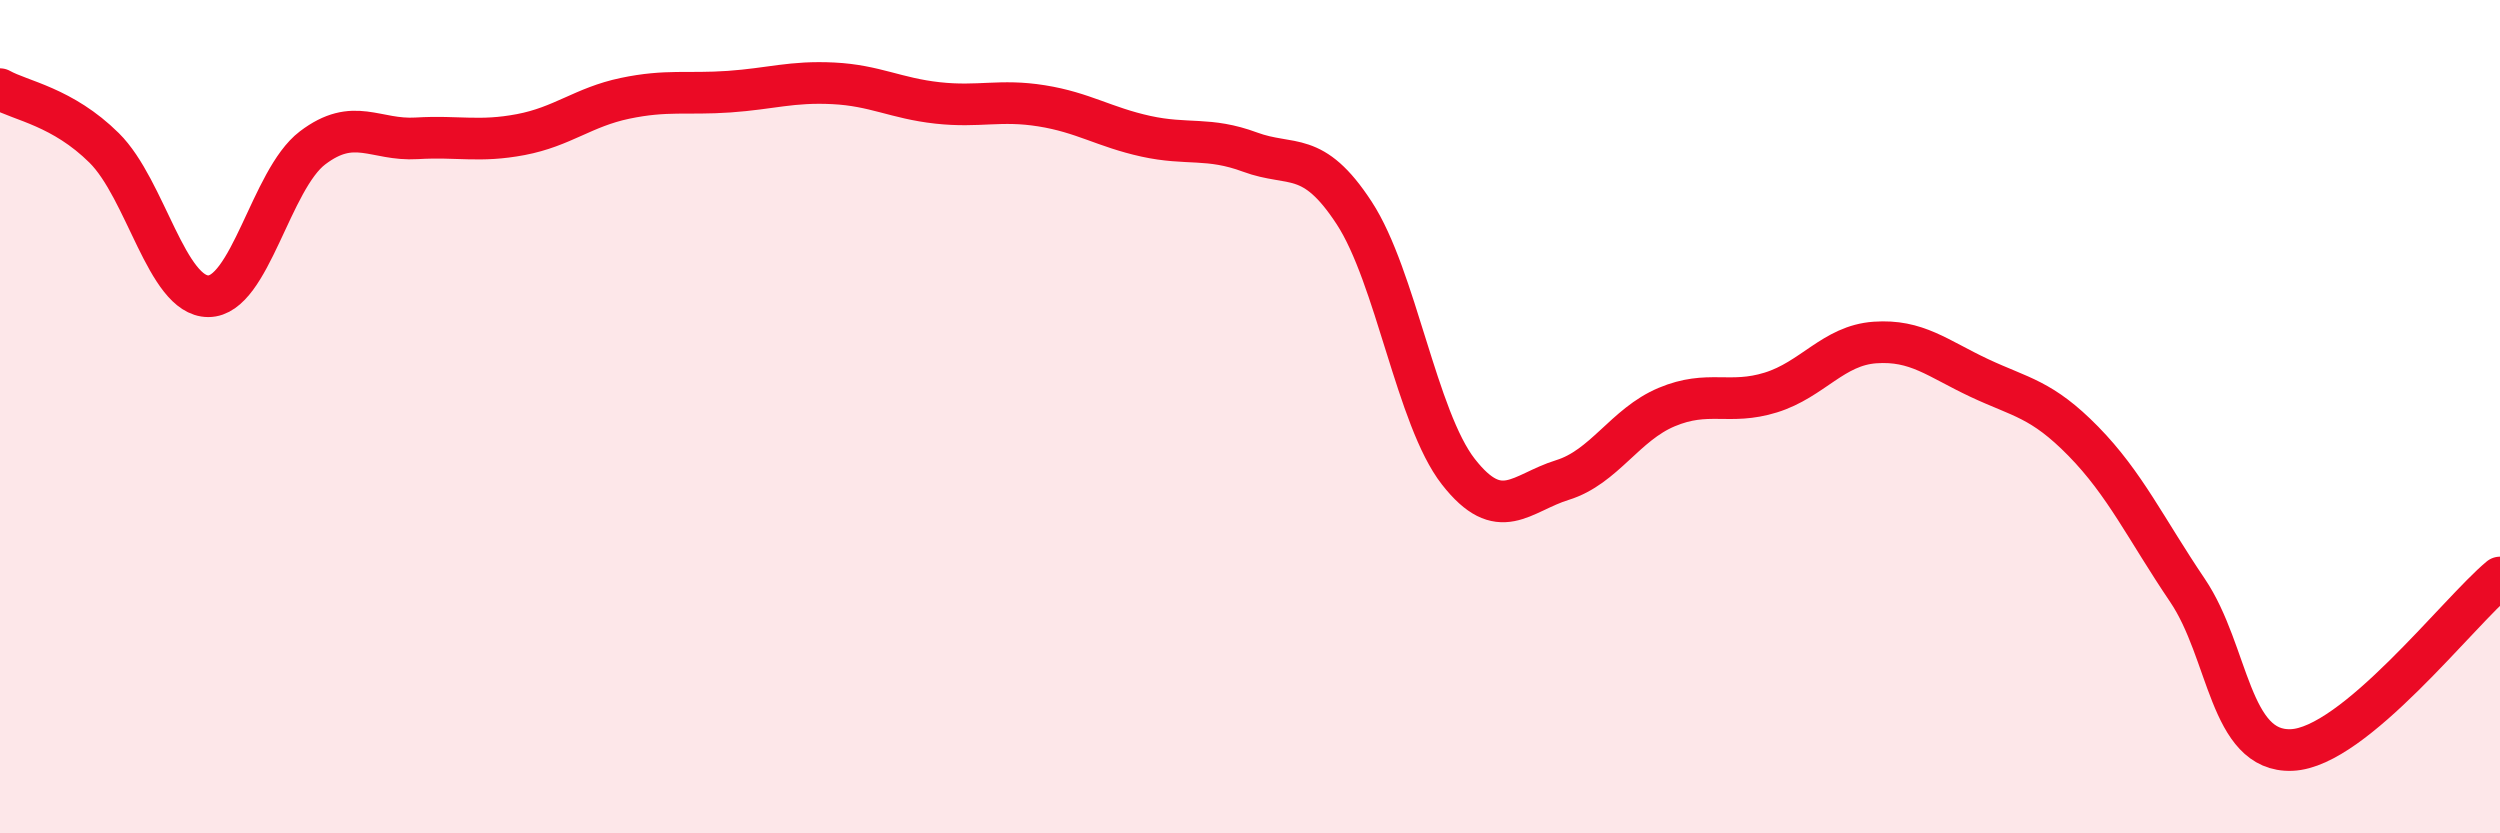
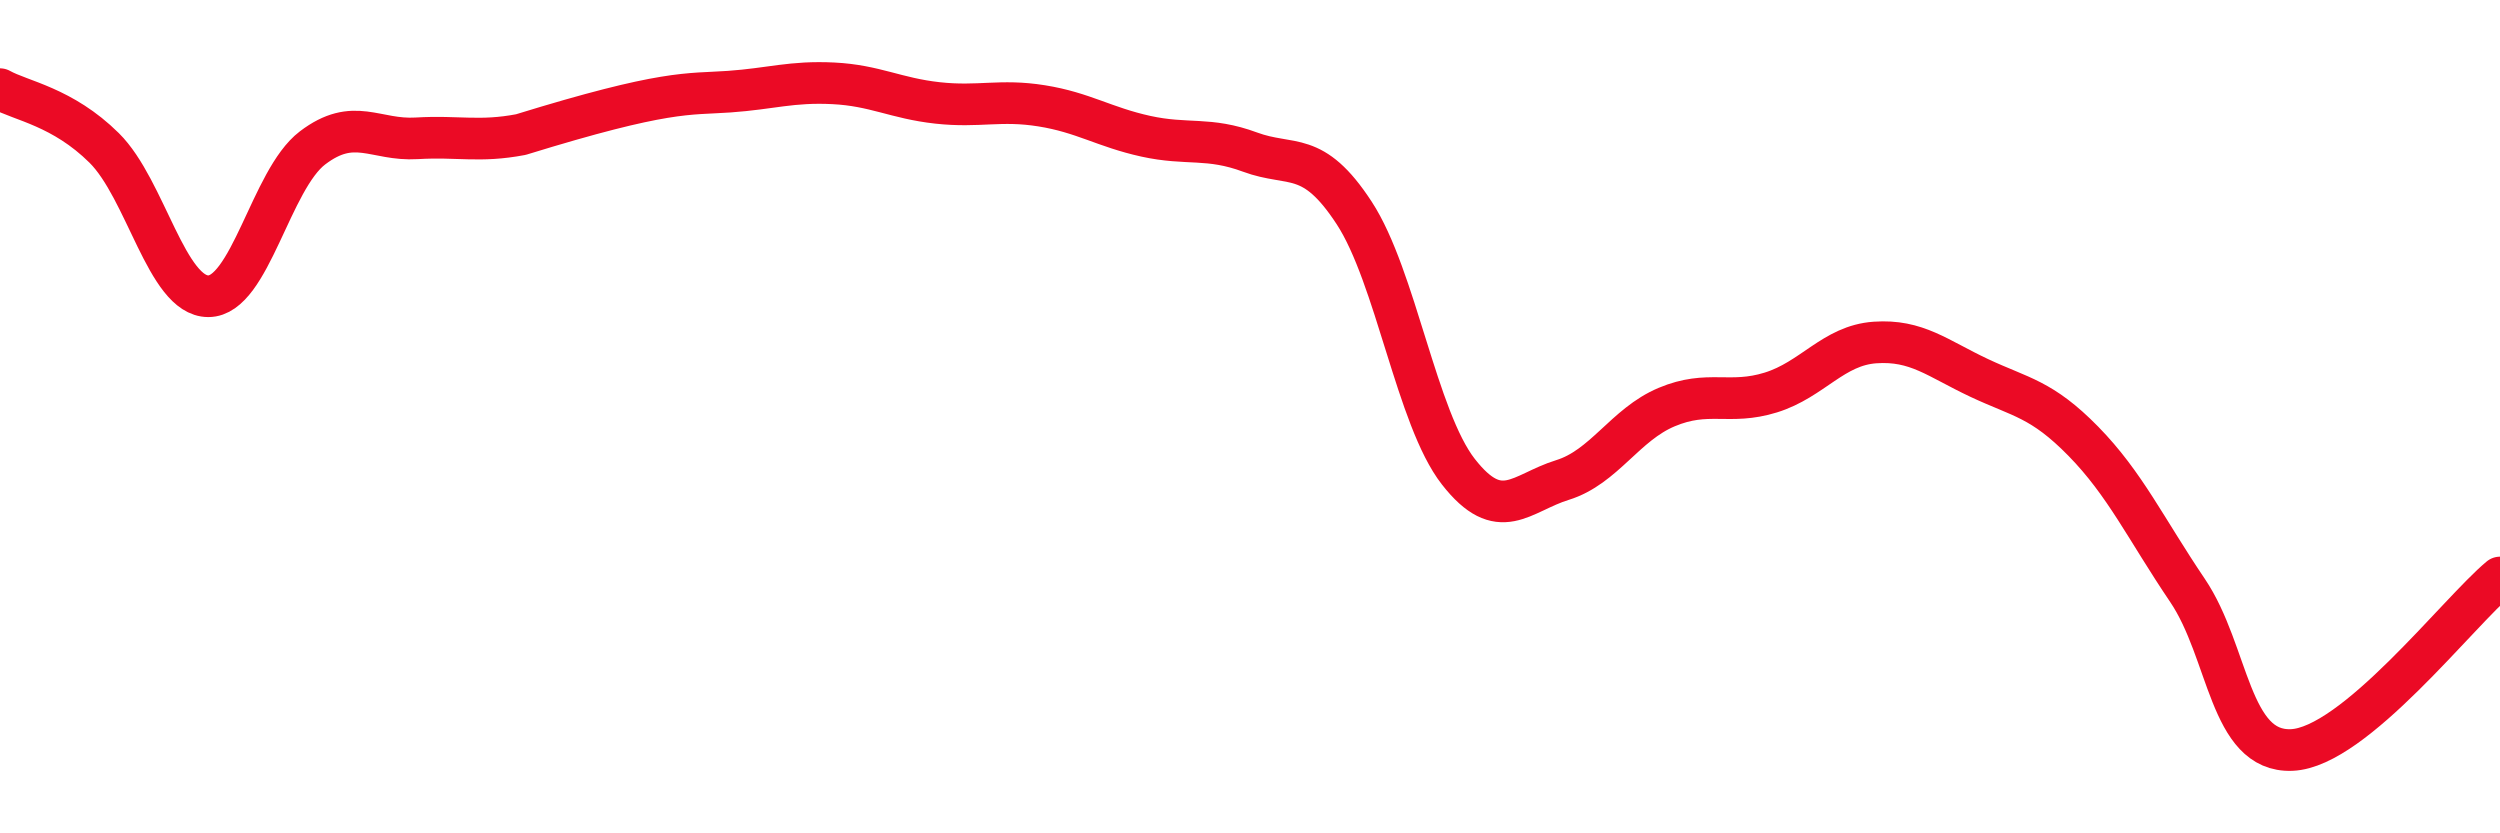
<svg xmlns="http://www.w3.org/2000/svg" width="60" height="20" viewBox="0 0 60 20">
-   <path d="M 0,2.14 C 0.5,2.42 1.5,2.56 2.5,3.55 C 3.5,4.54 4,7.11 5,7.11 C 6,7.11 6.5,4.31 7.5,3.55 C 8.5,2.79 9,3.38 10,3.32 C 11,3.26 11.5,3.42 12.5,3.23 C 13.5,3.04 14,2.57 15,2.36 C 16,2.15 16.5,2.27 17.5,2.2 C 18.5,2.13 19,1.95 20,2 C 21,2.05 21.5,2.36 22.5,2.47 C 23.5,2.58 24,2.38 25,2.54 C 26,2.7 26.5,3.05 27.5,3.27 C 28.5,3.49 29,3.28 30,3.65 C 31,4.02 31.5,3.58 32.5,5.11 C 33.5,6.64 34,10.04 35,11.32 C 36,12.6 36.5,11.83 37.5,11.52 C 38.5,11.21 39,10.19 40,9.77 C 41,9.35 41.5,9.73 42.5,9.42 C 43.5,9.11 44,8.29 45,8.22 C 46,8.15 46.5,8.6 47.5,9.07 C 48.5,9.54 49,9.57 50,10.59 C 51,11.61 51.5,12.69 52.5,14.17 C 53.5,15.65 53.5,18.06 55,18 C 56.5,17.94 59,14.69 60,13.86L60 20L0 20Z" fill="#EB0A25" opacity="0.1" stroke-linecap="round" stroke-linejoin="round" />
-   <path d="M 0,2.14 C 0.5,2.42 1.5,2.56 2.5,3.55 C 3.5,4.54 4,7.11 5,7.11 C 6,7.11 6.5,4.31 7.5,3.55 C 8.5,2.79 9,3.38 10,3.32 C 11,3.26 11.5,3.42 12.5,3.23 C 13.5,3.04 14,2.57 15,2.36 C 16,2.15 16.5,2.27 17.5,2.2 C 18.5,2.13 19,1.95 20,2 C 21,2.05 21.5,2.36 22.5,2.47 C 23.5,2.58 24,2.38 25,2.54 C 26,2.7 26.5,3.05 27.5,3.27 C 28.5,3.49 29,3.28 30,3.65 C 31,4.02 31.5,3.58 32.5,5.11 C 33.5,6.64 34,10.04 35,11.32 C 36,12.6 36.5,11.83 37.5,11.52 C 38.5,11.21 39,10.19 40,9.77 C 41,9.35 41.5,9.73 42.5,9.42 C 43.5,9.11 44,8.29 45,8.22 C 46,8.15 46.5,8.6 47.5,9.07 C 48.5,9.54 49,9.57 50,10.59 C 51,11.61 51.5,12.69 52.5,14.17 C 53.5,15.65 53.5,18.06 55,18 C 56.5,17.94 59,14.69 60,13.86" stroke="#EB0A25" stroke-width="1" fill="none" stroke-linecap="round" stroke-linejoin="round" />
+   <path d="M 0,2.14 C 0.5,2.42 1.5,2.56 2.5,3.55 C 3.5,4.54 4,7.11 5,7.11 C 6,7.11 6.5,4.31 7.5,3.55 C 8.5,2.79 9,3.38 10,3.32 C 11,3.26 11.5,3.42 12.5,3.23 C 16,2.15 16.5,2.27 17.5,2.2 C 18.5,2.13 19,1.95 20,2 C 21,2.05 21.5,2.36 22.5,2.47 C 23.5,2.58 24,2.38 25,2.54 C 26,2.7 26.5,3.05 27.5,3.27 C 28.5,3.49 29,3.28 30,3.65 C 31,4.02 31.5,3.58 32.5,5.11 C 33.5,6.64 34,10.04 35,11.32 C 36,12.6 36.5,11.83 37.5,11.52 C 38.5,11.21 39,10.19 40,9.77 C 41,9.35 41.5,9.73 42.5,9.42 C 43.5,9.11 44,8.29 45,8.22 C 46,8.15 46.5,8.6 47.5,9.07 C 48.5,9.54 49,9.57 50,10.59 C 51,11.61 51.5,12.69 52.5,14.17 C 53.5,15.65 53.5,18.06 55,18 C 56.5,17.94 59,14.69 60,13.86" stroke="#EB0A25" stroke-width="1" fill="none" stroke-linecap="round" stroke-linejoin="round" />
</svg>